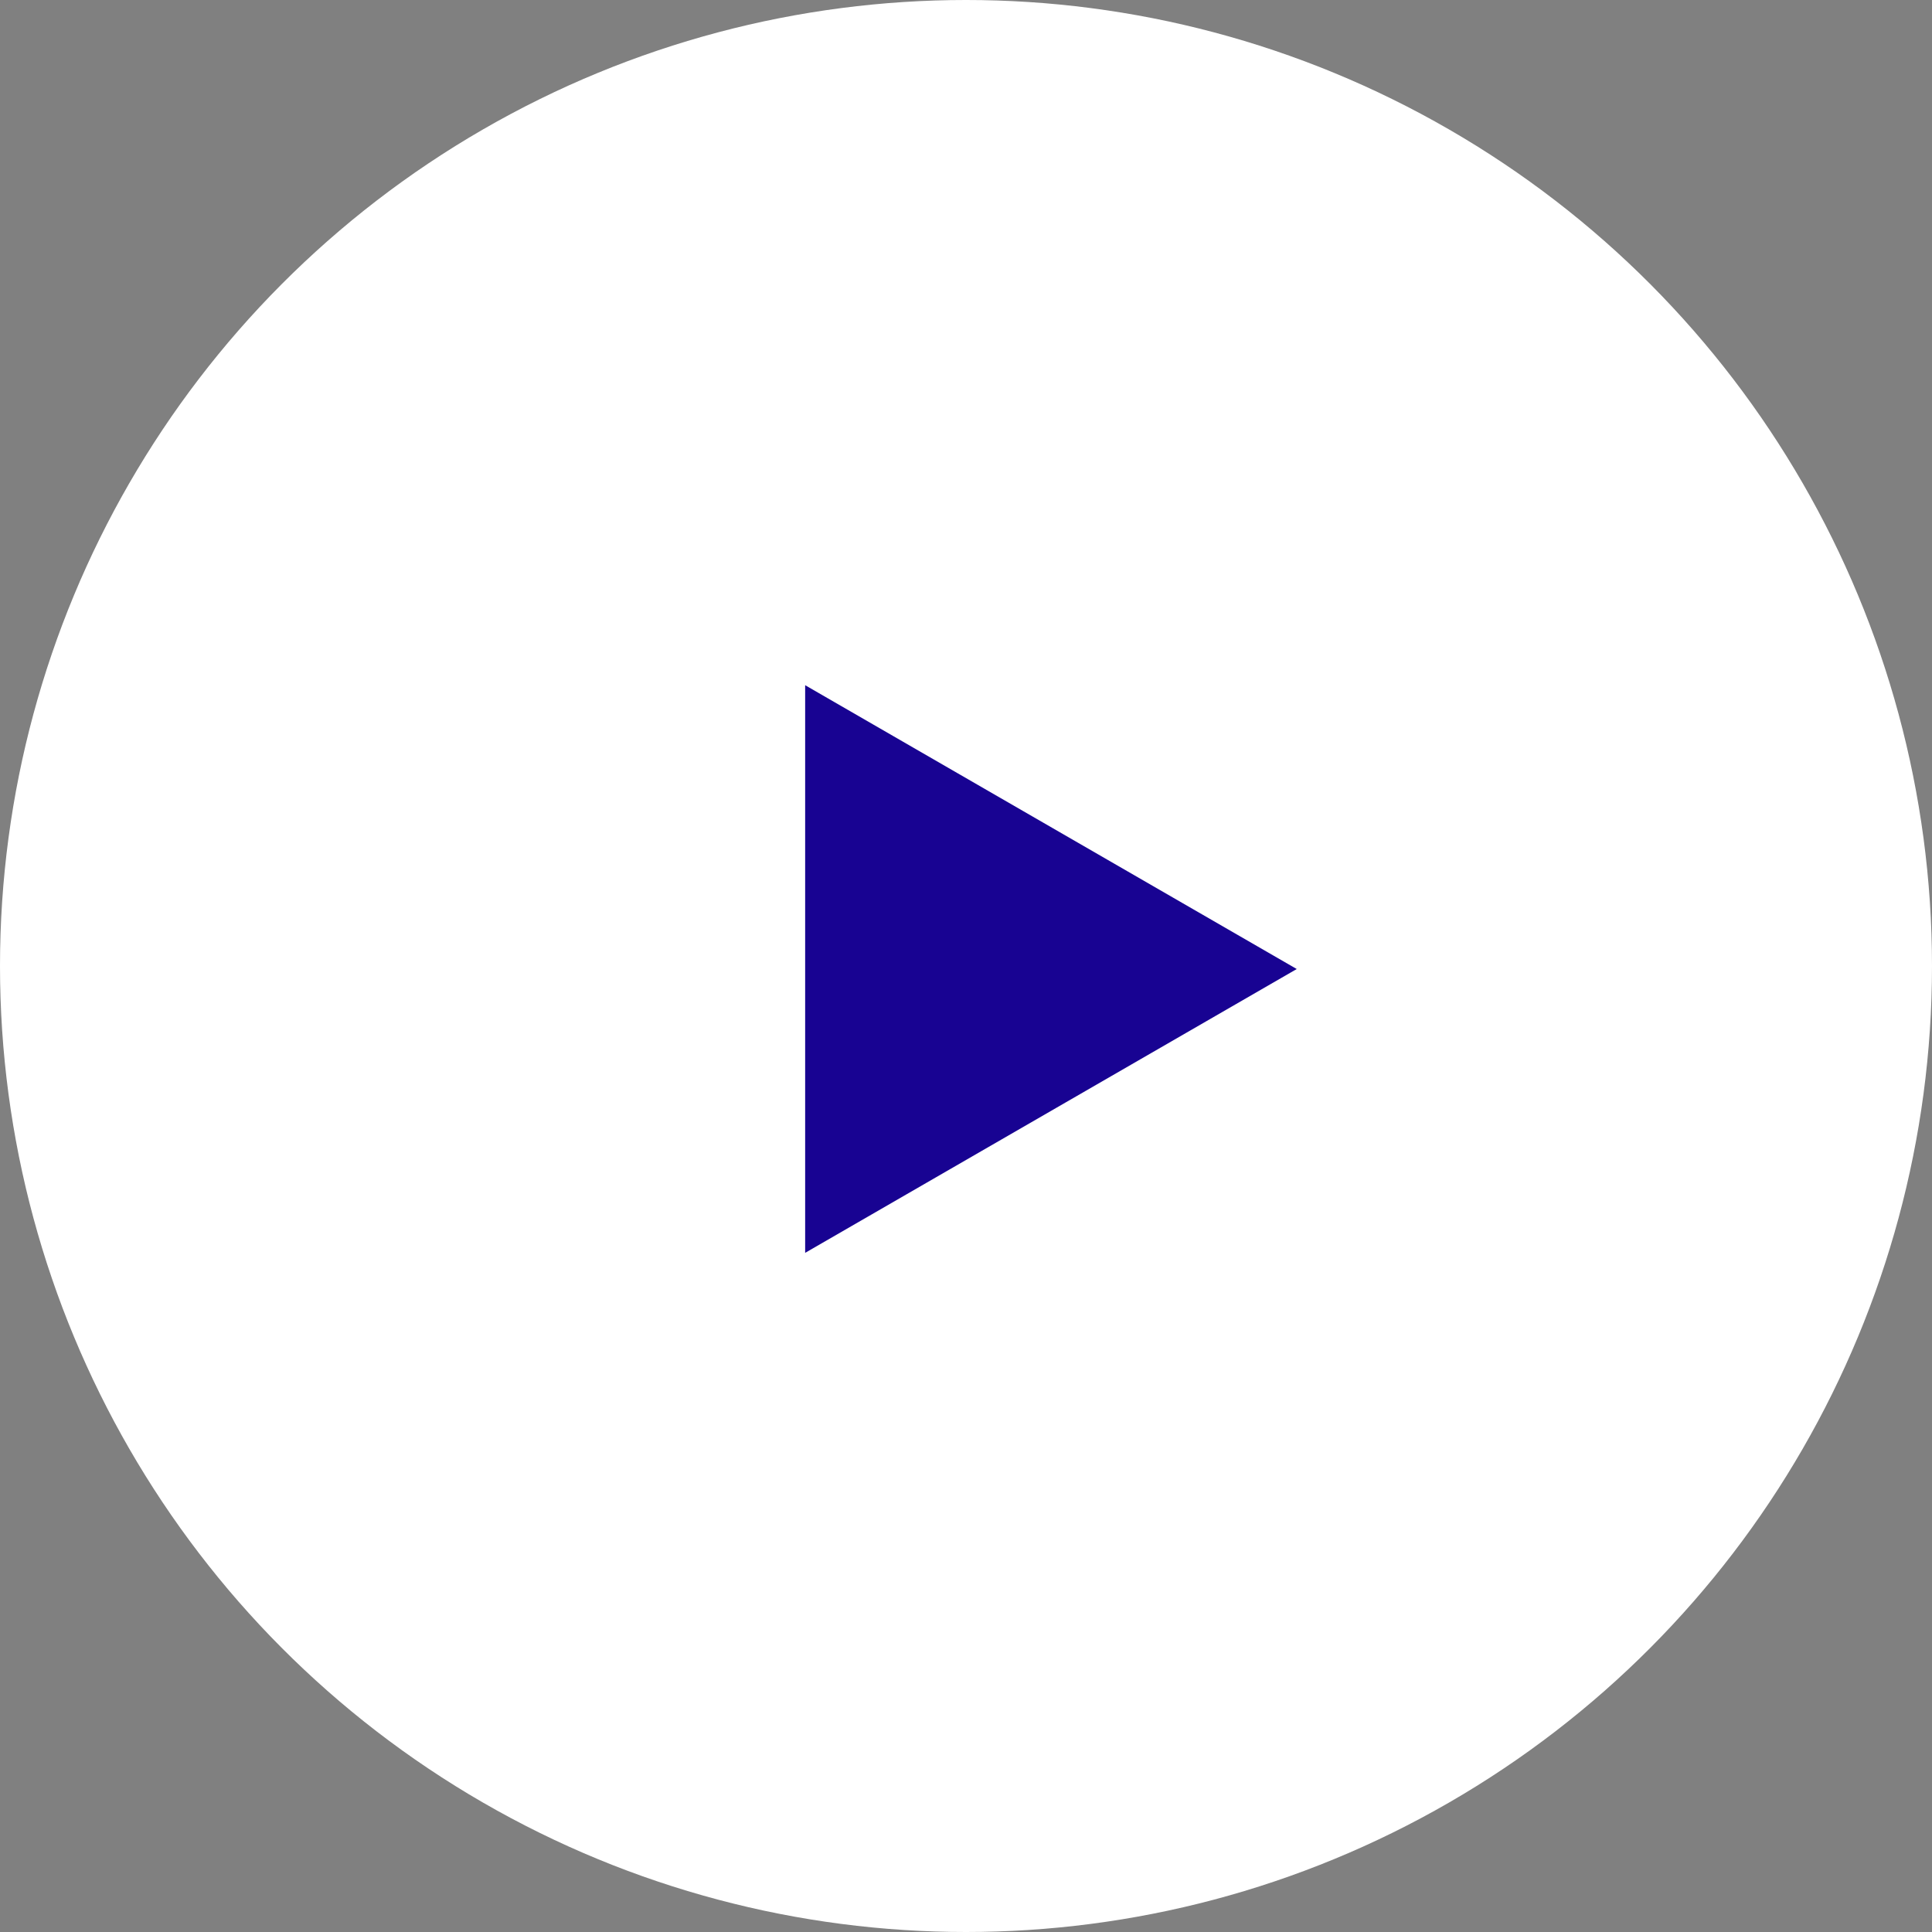
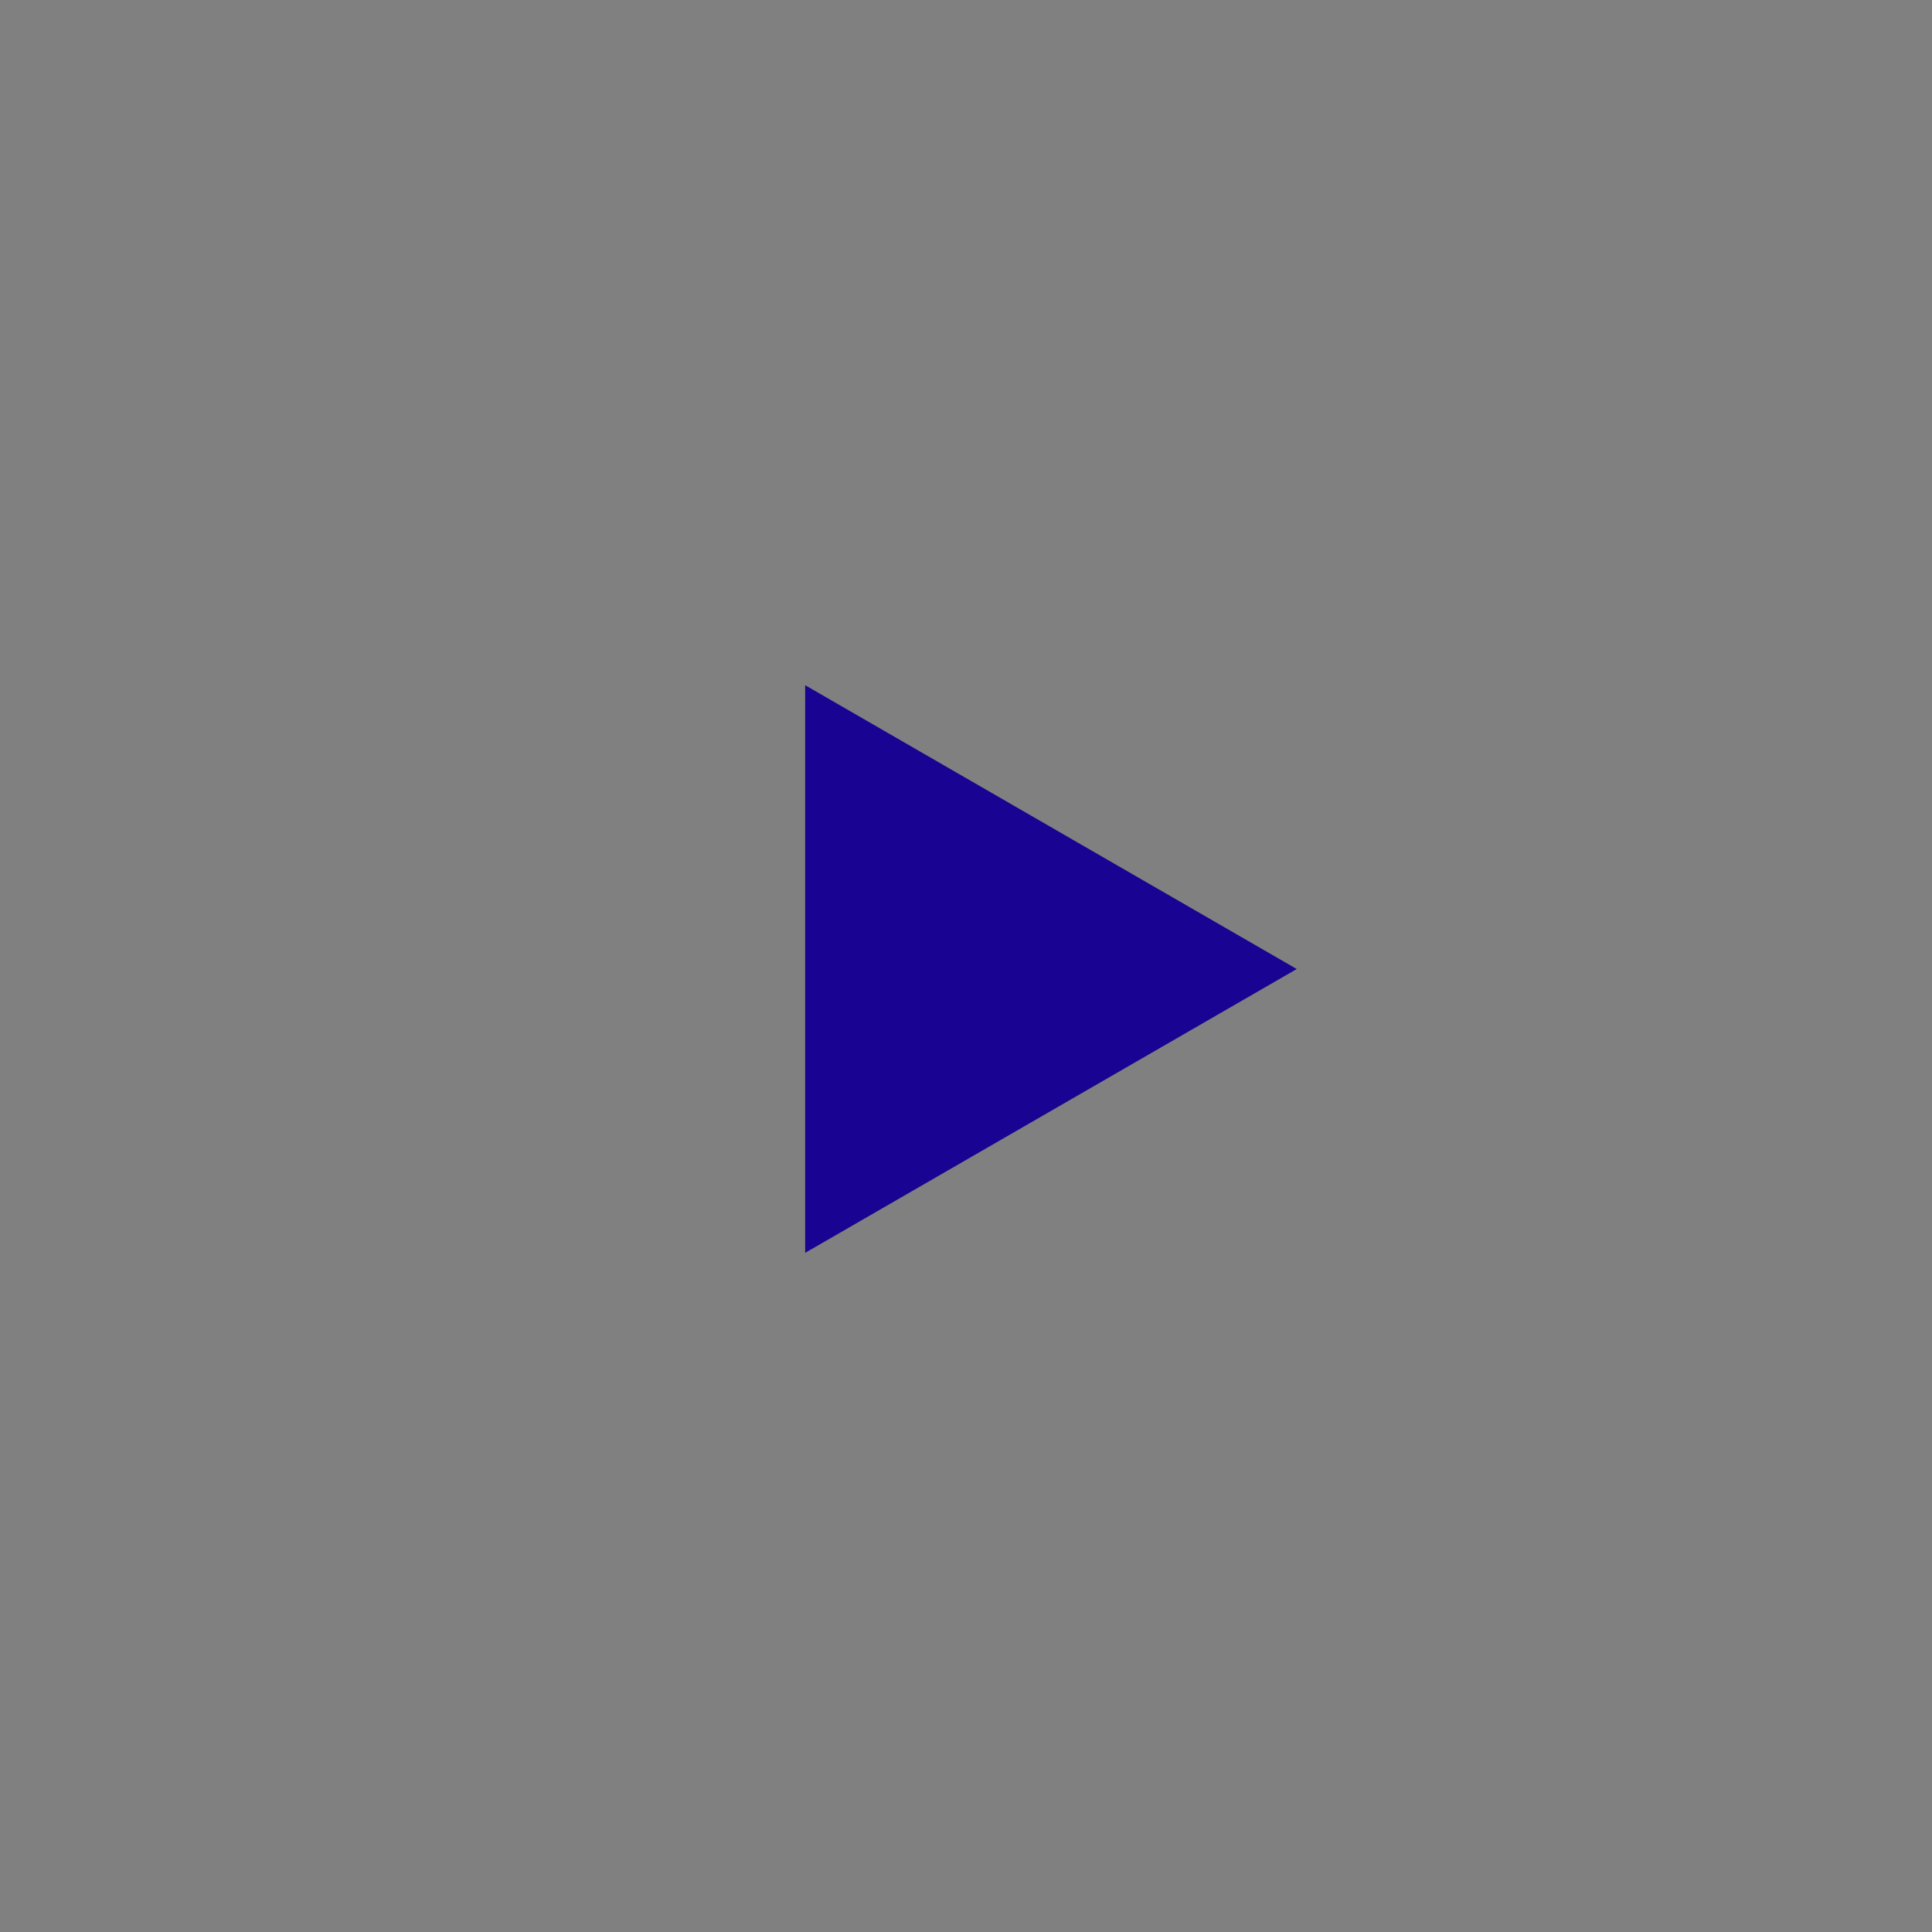
<svg xmlns="http://www.w3.org/2000/svg" width="83" height="83" viewBox="0 0 83 83" fill="none">
  <rect x="0" y="0" width="83" height="83" fill="#808080" stroke="none" />
-   <circle cx="41.5" cy="41.5" r="41.5" fill="white" />
  <path d="M34.59 29.437L55.709 41.63L34.59 53.823L34.59 29.437Z" fill="#180392" />
</svg>